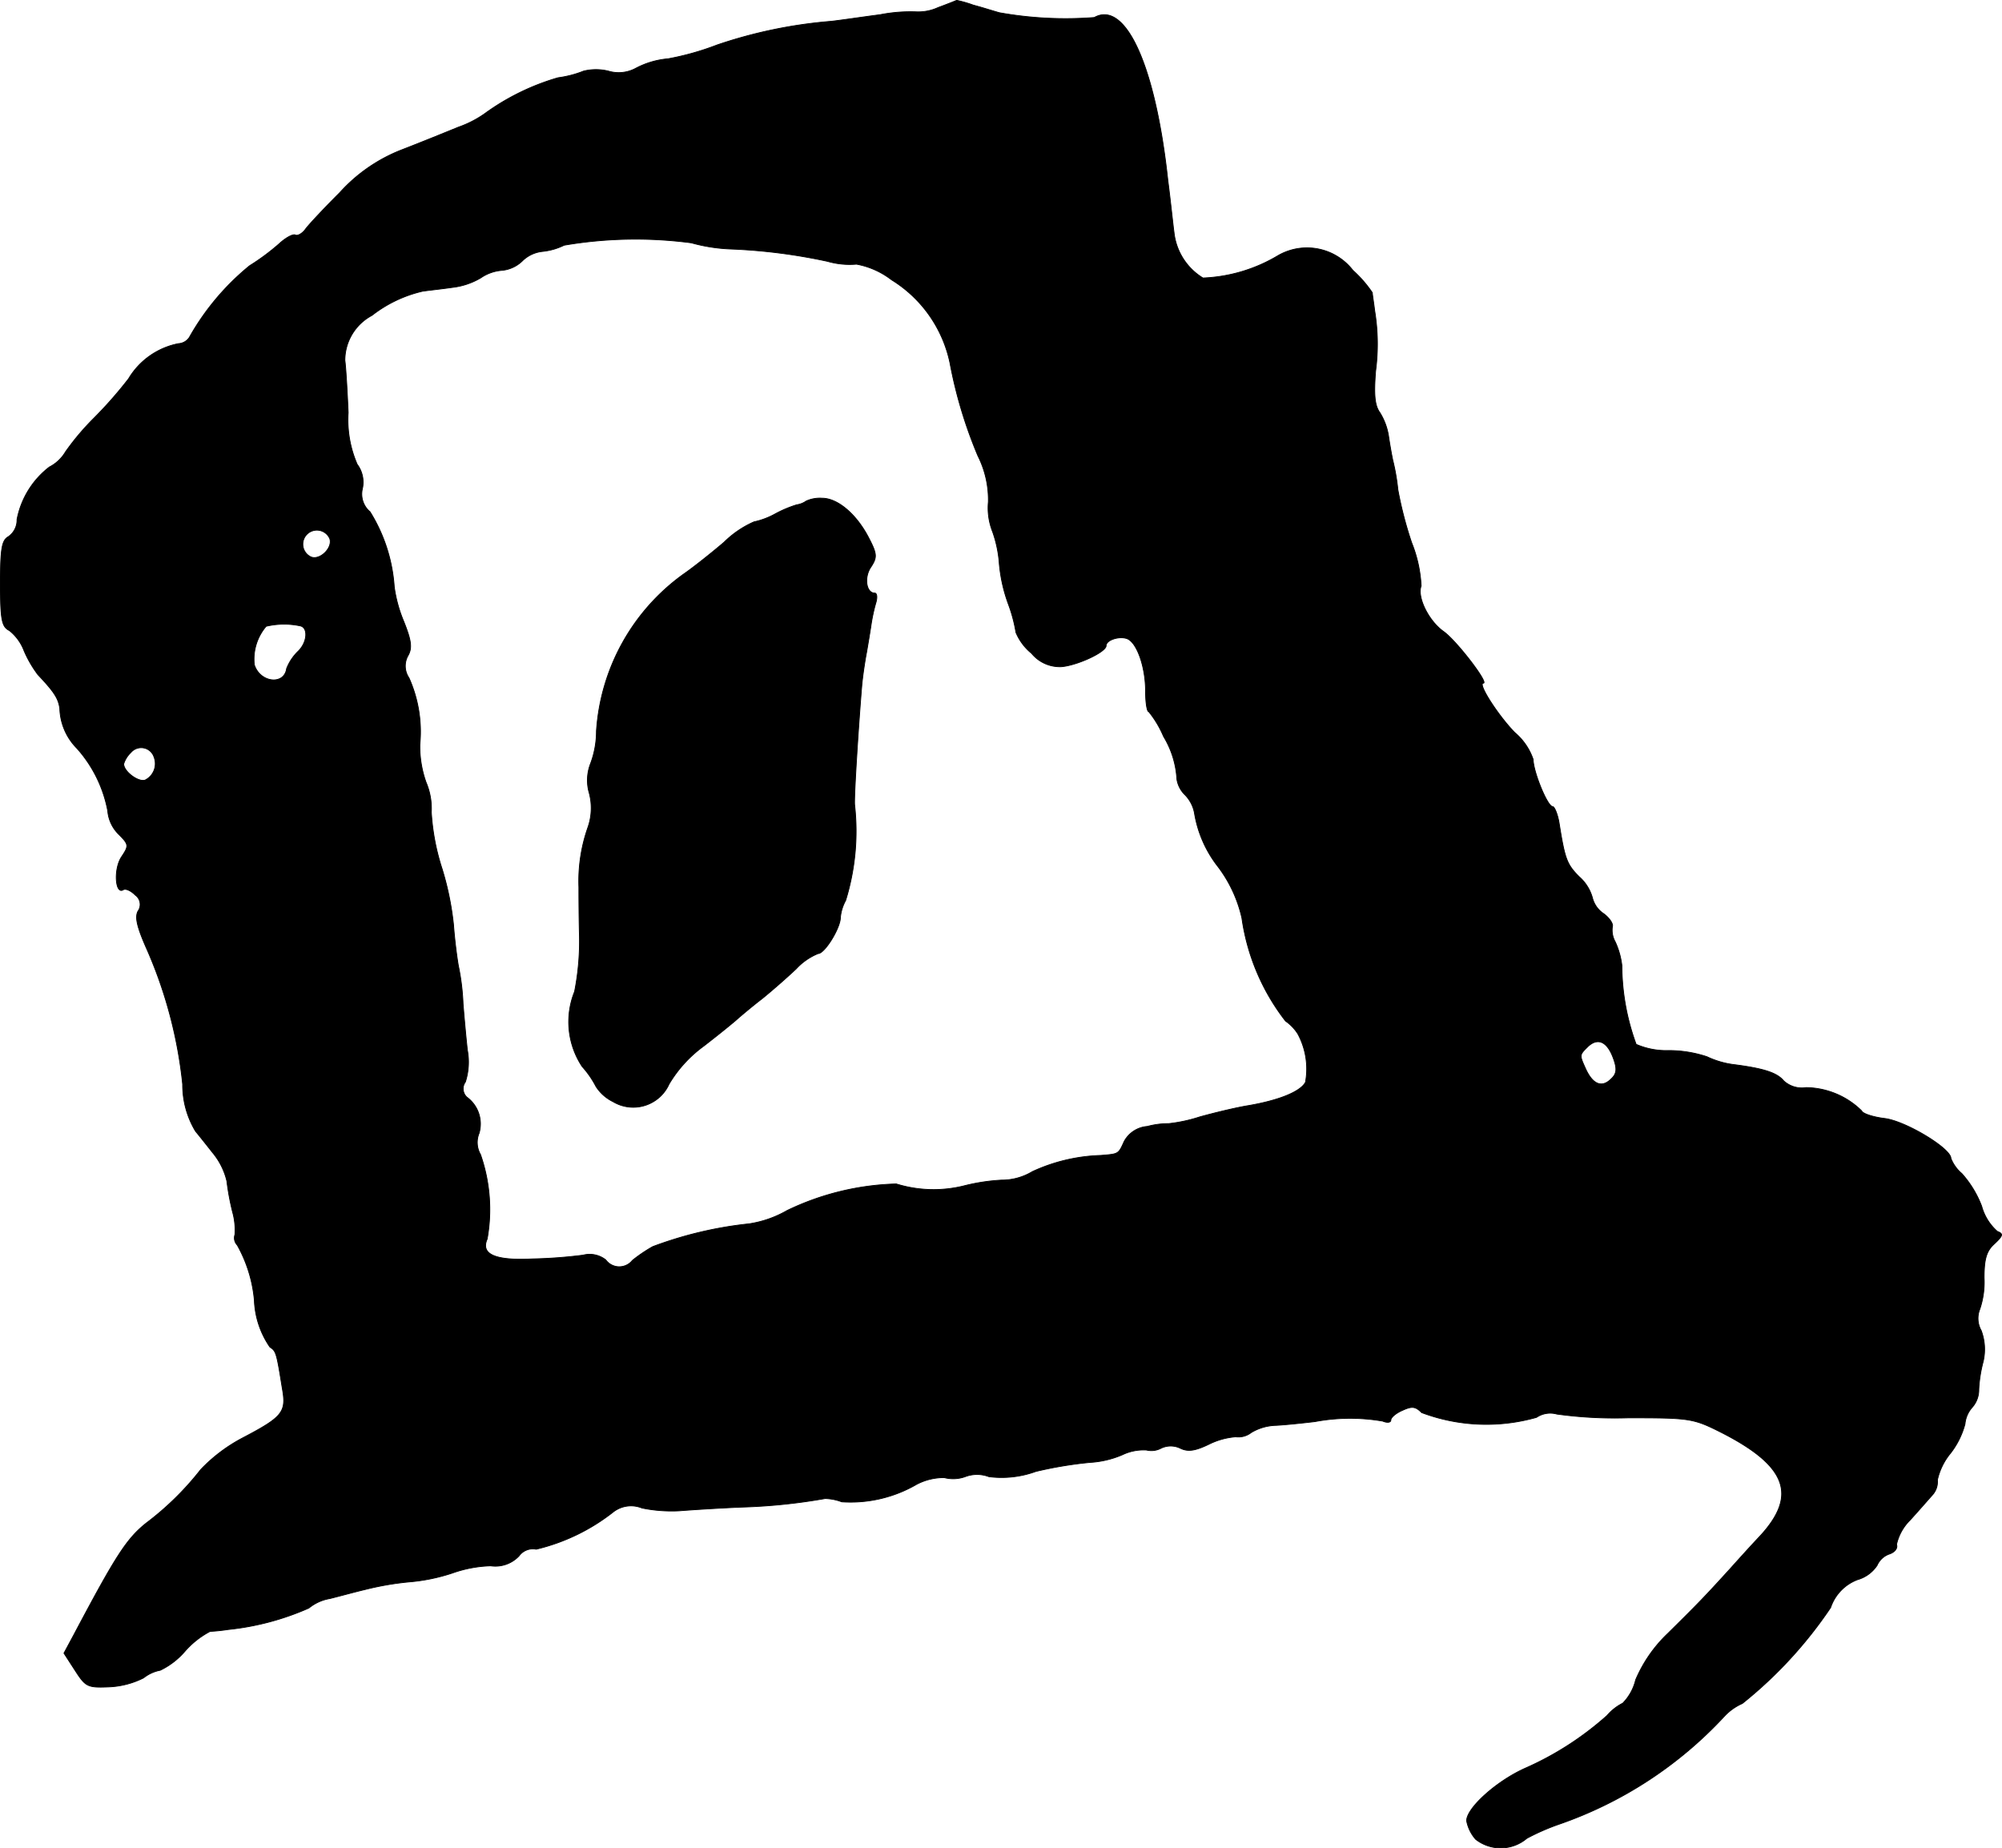
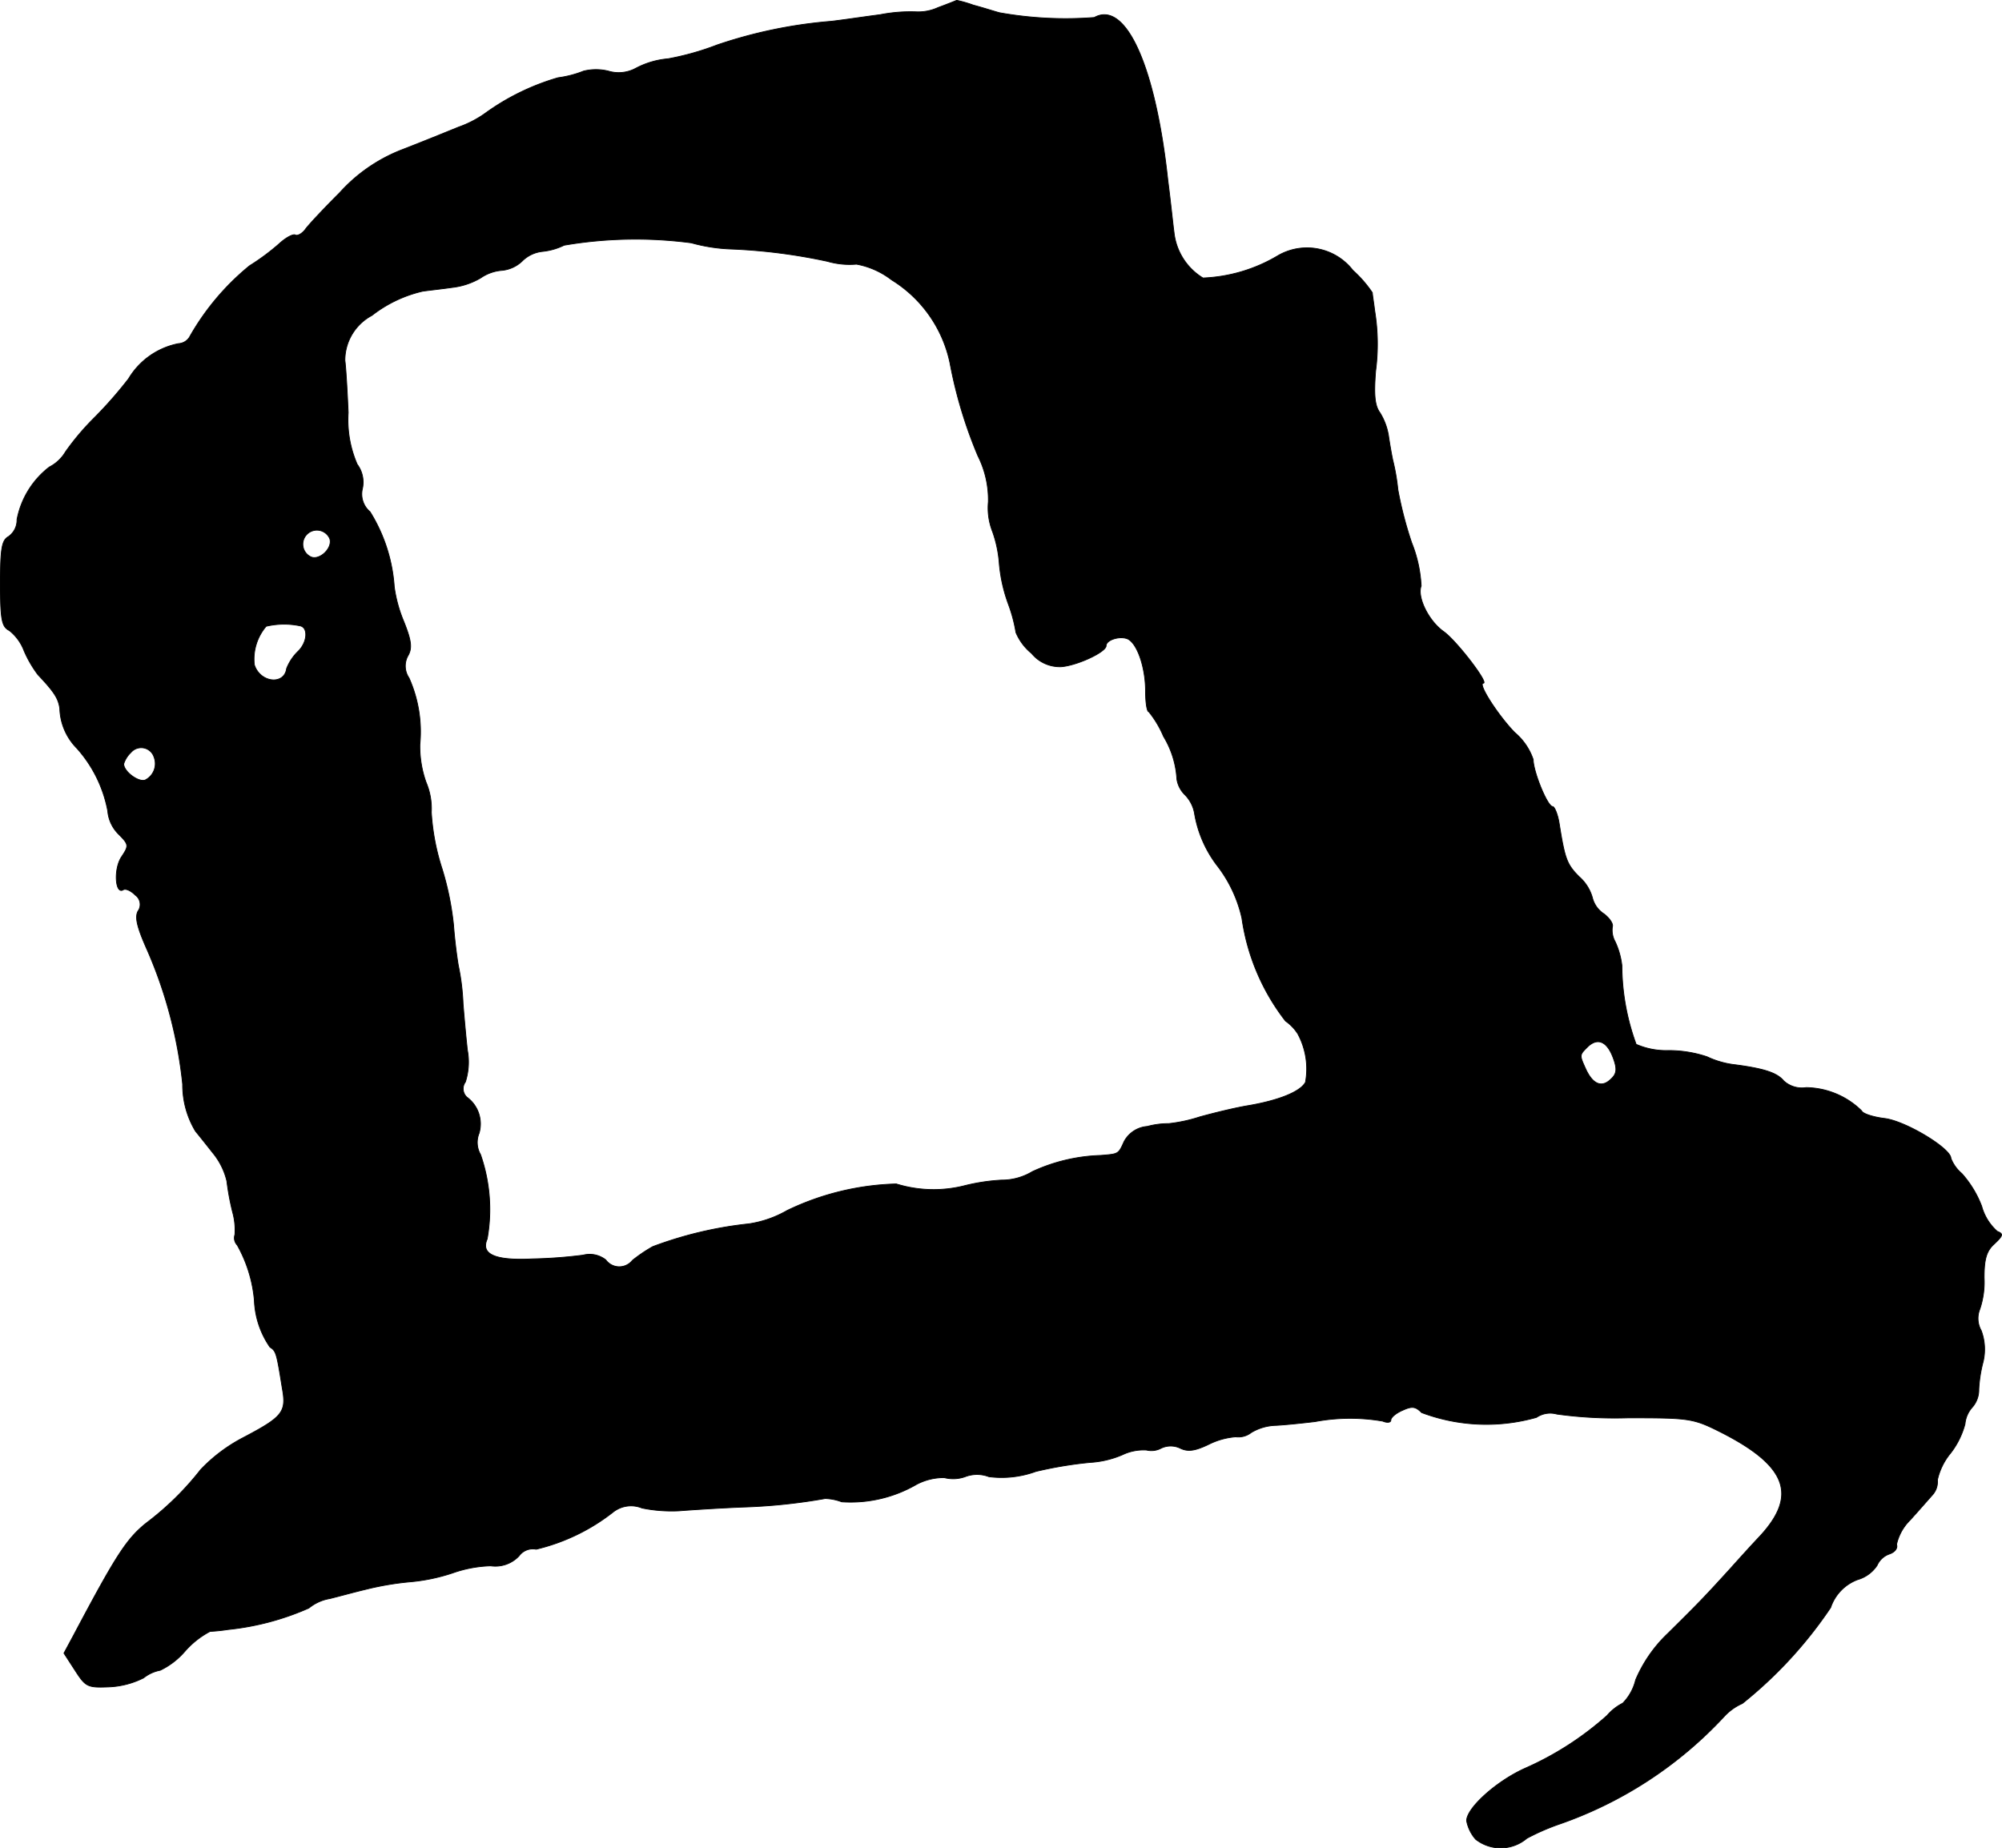
<svg xmlns="http://www.w3.org/2000/svg" version="1.1" width="9.014mm" height="8.323mm" viewBox="0 0 25.551 23.592">
  <defs>
    <style type="text/css">
      .a {
        stroke: #000;
        stroke-linecap: round;
        stroke-linejoin: round;
        stroke-width: 0.01px;
      }
    </style>
  </defs>
  <path class="a" d="M11.973.096a.605.605,0,0,1-.273.055,2.012,2.012,0,0,0-.466.036c-.23.03-.515.073-.63.085A6.028,6.028,0,0,0,9.151.574,3.496,3.496,0,0,1,8.527.75,1.077,1.077,0,0,0,8.115.871a.458.458,0,0,1-.351.036.66.66,0,0,0-.315,0,1.363,1.363,0,0,1-.327.085A3.015,3.015,0,0,0,6.183,1.453a1.37,1.37,0,0,1-.333.17c-.164.067-.491.2-.727.291a2.081,2.081,0,0,0-.787.545c-.2.2-.4.412-.442.472-.042.055-.103.085-.127.067-.03-.012-.121.036-.206.115a2.88,2.88,0,0,1-.376.279,3.211,3.211,0,0,0-.769.915.177.177,0,0,1-.139.079.956.956,0,0,0-.636.448,5.342,5.342,0,0,1-.46.521,3.251,3.251,0,0,0-.345.412.51.51,0,0,1-.206.194A1.108,1.108,0,0,0,.217,6.631a.258.258,0,0,1-.109.218c-.085.048-.103.151-.103.6,0,.466.018.551.115.6a.604.604,0,0,1,.188.26,1.483,1.483,0,0,0,.176.303c.212.224.26.303.279.43a.752.752,0,0,0,.218.509,1.656,1.656,0,0,1,.394.8.472.472,0,0,0,.133.291c.139.139.139.151.042.297-.103.157-.079.485.024.418.03-.018.097.012.151.067a.147.147,0,0,1,.037.205l-.001.001c-.042.079-.012.206.121.503A5.761,5.761,0,0,1,2.331,13.839a1.147,1.147,0,0,0,.164.6c.03.036.127.157.218.273a.887.887,0,0,1,.182.363,3.289,3.289,0,0,0,.073.394.852.852,0,0,1,.03.291.131.131,0,0,0,.03.133,1.758,1.758,0,0,1,.218.703,1.126,1.126,0,0,0,.2.6c.079.048.085.079.157.527.055.303.006.363-.515.636a2.057,2.057,0,0,0-.527.4,3.739,3.739,0,0,1-.697.684c-.248.2-.382.406-.921,1.423l-.127.236.145.224c.133.206.157.218.436.206a1.08,1.08,0,0,0,.436-.115.484.484,0,0,1,.212-.097.971.971,0,0,0,.315-.242,1.115,1.115,0,0,1,.321-.254,2.302,2.302,0,0,0,.23-.024A3.401,3.401,0,0,0,3.942,20.526a.571.571,0,0,1,.267-.121c.121-.03.321-.085.448-.115a3.754,3.754,0,0,1,.557-.097,2.369,2.369,0,0,0,.563-.115,1.599,1.599,0,0,1,.485-.091.414.414,0,0,0,.363-.127.217.217,0,0,1,.218-.085,2.537,2.537,0,0,0,.987-.478.369.369,0,0,1,.363-.048,1.896,1.896,0,0,0,.472.036c.151-.012.521-.036.818-.048a7.316,7.316,0,0,0,1.048-.109.651.651,0,0,1,.212.042,1.677,1.677,0,0,0,.957-.224.752.752,0,0,1,.351-.085.454.454,0,0,0,.267-.012.424.424,0,0,1,.303,0,1.276,1.276,0,0,0,.6-.067,5.093,5.093,0,0,1,.69-.115,1.226,1.226,0,0,0,.412-.097.627.627,0,0,1,.309-.061.264.264,0,0,0,.188-.024.282.282,0,0,1,.242,0c.097.048.188.036.363-.048a.94.94,0,0,1,.345-.097.267.267,0,0,0,.2-.055.649.649,0,0,1,.315-.091c.121-.006.345-.03.497-.048a2.445,2.445,0,0,1,.866-.006c.055.024.103.018.103-.012,0-.036.067-.091.151-.127.121-.055.164-.048.242.03a2.342,2.342,0,0,0,1.466.061.313.313,0,0,1,.26-.042,5.424,5.424,0,0,0,.909.048c.787,0,.83.006,1.181.182.848.43.987.806.497,1.333-.109.115-.273.297-.376.412-.309.339-.382.418-.8.83a1.773,1.773,0,0,0-.406.588.634.634,0,0,1-.164.297.651.651,0,0,0-.2.157,3.969,3.969,0,0,1-1.042.672c-.369.164-.751.509-.751.672a.502.502,0,0,0,.115.236.516.516,0,0,0,.654-.012,2.88,2.88,0,0,1,.4-.176,5.186,5.186,0,0,0,2.12-1.381.696.696,0,0,1,.23-.164,5.484,5.484,0,0,0,1.127-1.224.576.576,0,0,1,.345-.357.446.446,0,0,0,.248-.182.267.267,0,0,1,.157-.145c.073-.024.109-.079.091-.121a.635.635,0,0,1,.176-.315c.115-.127.242-.273.285-.321a.251.251,0,0,0,.061-.188.811.811,0,0,1,.17-.345,1.047,1.047,0,0,0,.182-.369.369.369,0,0,1,.091-.212.337.337,0,0,0,.085-.23,1.722,1.722,0,0,1,.055-.351.685.685,0,0,0-.024-.4.315.315,0,0,1-.018-.273,1.076,1.076,0,0,0,.055-.4c0-.242.03-.345.133-.436.109-.103.115-.127.036-.157a.657.657,0,0,1-.2-.321,1.338,1.338,0,0,0-.254-.418.485.485,0,0,1-.139-.194c0-.127-.581-.478-.848-.509-.145-.018-.279-.061-.291-.097a1.029,1.029,0,0,0-.709-.297.343.343,0,0,1-.285-.085c-.085-.103-.248-.157-.618-.206a1.14,1.14,0,0,1-.363-.103,1.553,1.553,0,0,0-.485-.079.965.965,0,0,1-.418-.079,2.958,2.958,0,0,1-.182-1.005.997.997,0,0,0-.085-.303.304.304,0,0,1-.036-.194c.012-.036-.036-.109-.109-.164a.343.343,0,0,1-.145-.2.557.557,0,0,0-.17-.273c-.157-.157-.182-.224-.254-.672-.018-.121-.061-.224-.085-.224-.067,0-.248-.448-.248-.6a.777.777,0,0,0-.236-.345c-.212-.218-.478-.63-.4-.63.073,0-.345-.545-.509-.66-.194-.139-.339-.442-.285-.581a1.7,1.7,0,0,0-.121-.551,4.912,4.912,0,0,1-.176-.678A2.644,2.644,0,0,0,17.776,5.874c-.018-.085-.042-.224-.055-.315a.803.803,0,0,0-.109-.291c-.067-.091-.079-.23-.055-.533a2.623,2.623,0,0,0-.012-.769c-.012-.103-.03-.206-.03-.23a1.522,1.522,0,0,0-.248-.285.74.74,0,0,0-.957-.188,2.02,2.02,0,0,1-.957.285.779.779,0,0,1-.369-.581c-.012-.085-.042-.382-.079-.666C14.748.841,14.366-.001,13.966.223A4.781,4.781,0,0,1,12.755.162c-.067-.018-.218-.067-.333-.097a1.466,1.466,0,0,0-.212-.061S12.107.047,11.973.096ZM8.824,3.1a2.171,2.171,0,0,0,.515.079,7.159,7.159,0,0,1,1.223.157,1.015,1.015,0,0,0,.369.036,1.042,1.042,0,0,1,.448.2,1.642,1.642,0,0,1,.745,1.06,5.789,5.789,0,0,0,.357,1.187,1.249,1.249,0,0,1,.133.588.826.826,0,0,0,.055.382,1.557,1.557,0,0,1,.085.412,2.008,2.008,0,0,0,.115.509,1.926,1.926,0,0,1,.097.363.69.69,0,0,0,.2.267.465.465,0,0,0,.382.17c.206-.018.569-.188.569-.267,0-.073.164-.127.267-.091.127.048.236.363.236.666,0,.145.018.267.042.267a1.316,1.316,0,0,1,.188.315,1.179,1.179,0,0,1,.17.545.355.355,0,0,0,.103.2.449.449,0,0,1,.121.23,1.505,1.505,0,0,0,.303.69,1.704,1.704,0,0,1,.303.654,2.777,2.777,0,0,0,.557,1.314.569.569,0,0,1,.157.164.943.943,0,0,1,.097.618c-.067.121-.339.23-.727.297-.151.024-.43.091-.624.145a1.962,1.962,0,0,1-.394.085,1.034,1.034,0,0,0-.273.036.367.367,0,0,0-.297.194c-.073.164-.073.157-.297.176a2.237,2.237,0,0,0-.872.206.757.757,0,0,1-.394.109,2.487,2.487,0,0,0-.478.073,1.61,1.61,0,0,1-.866-.024,3.412,3.412,0,0,0-1.393.339,1.391,1.391,0,0,1-.485.17,4.969,4.969,0,0,0-1.23.291,1.908,1.908,0,0,0-.26.176.213.213,0,0,1-.339-.006.332.332,0,0,0-.291-.061,6.114,6.114,0,0,1-.648.048c-.478.024-.66-.061-.575-.254a2.132,2.132,0,0,0-.085-1.078.309.309,0,0,1-.018-.273.423.423,0,0,0-.157-.46.147.147,0,0,1-.018-.194A.828.828,0,0,0,5.965,13.403c-.018-.164-.042-.43-.055-.594A2.91,2.91,0,0,0,5.85,12.325c-.018-.103-.048-.333-.061-.515a3.744,3.744,0,0,0-.145-.715,2.901,2.901,0,0,1-.139-.727.861.861,0,0,0-.067-.382,1.37,1.37,0,0,1-.079-.485,1.683,1.683,0,0,0-.139-.848.27.27,0,0,1-.012-.285c.055-.097.042-.194-.055-.436a1.761,1.761,0,0,1-.121-.442,2.078,2.078,0,0,0-.309-.957.296.296,0,0,1-.097-.297.381.381,0,0,0-.067-.309,1.426,1.426,0,0,1-.115-.66c-.012-.285-.03-.581-.042-.666a.65.65,0,0,1,.345-.575,1.658,1.658,0,0,1,.648-.309c.085-.012.254-.03.376-.048a.92.92,0,0,0,.363-.121.552.552,0,0,1,.273-.097.431.431,0,0,0,.26-.121.431.431,0,0,1,.26-.121.812.812,0,0,0,.273-.079A5.418,5.418,0,0,1,8.824,3.1ZM4.208,6.874c.042.115-.121.279-.236.236a.179.179,0,1,1,.236-.236ZM3.827,7.988c.109.018.097.206-.018.321a.626.626,0,0,0-.151.224c-.03.218-.339.182-.412-.048A.648.648,0,0,1,3.397,7.994.993.993,0,0,1,3.827,7.988ZM1.967,9.666a.234.234,0,0,1-.115.291c-.085.03-.273-.109-.273-.206a.338.338,0,0,1,.091-.145.172.172,0,0,1,.297.061Zm18.625,3.846c.048.133.042.194-.03.26-.115.115-.23.073-.321-.121-.085-.188-.085-.182.024-.291C20.393,13.239,20.514,13.294,20.592,13.512Z" />
-   <path class="a" d="M10.29,6.395a.281.281,0,0,1-.121.048,1.498,1.498,0,0,0-.273.115.991.991,0,0,1-.273.103,1.266,1.266,0,0,0-.382.26c-.17.145-.4.327-.515.406A2.683,2.683,0,0,0,7.612,9.333a1.178,1.178,0,0,1-.079.424.588.588,0,0,0-.012.369.745.745,0,0,1-.018.436,2.068,2.068,0,0,0-.115.763c0,.048,0,.309.006.575a3.316,3.316,0,0,1-.061.757,1.033,1.033,0,0,0,.097.957,1.208,1.208,0,0,1,.176.254.541.541,0,0,0,.218.194.501.501,0,0,0,.715-.224,1.632,1.632,0,0,1,.442-.485c.212-.164.412-.327.448-.363.036-.03.17-.145.297-.242.127-.103.321-.273.436-.382a.784.784,0,0,1,.279-.194c.085,0,.285-.327.285-.46a.558.558,0,0,1,.067-.218,2.995,2.995,0,0,0,.115-1.217c-.012-.067.048-1.012.091-1.526.012-.133.042-.327.061-.424.018-.103.042-.248.055-.333a2.247,2.247,0,0,1,.061-.291c.024-.073.018-.133-.012-.133-.109,0-.139-.2-.048-.333.079-.121.079-.164-.024-.363-.157-.309-.4-.515-.6-.515A.424.424,0,0,0,10.29,6.395Z" />
</svg>